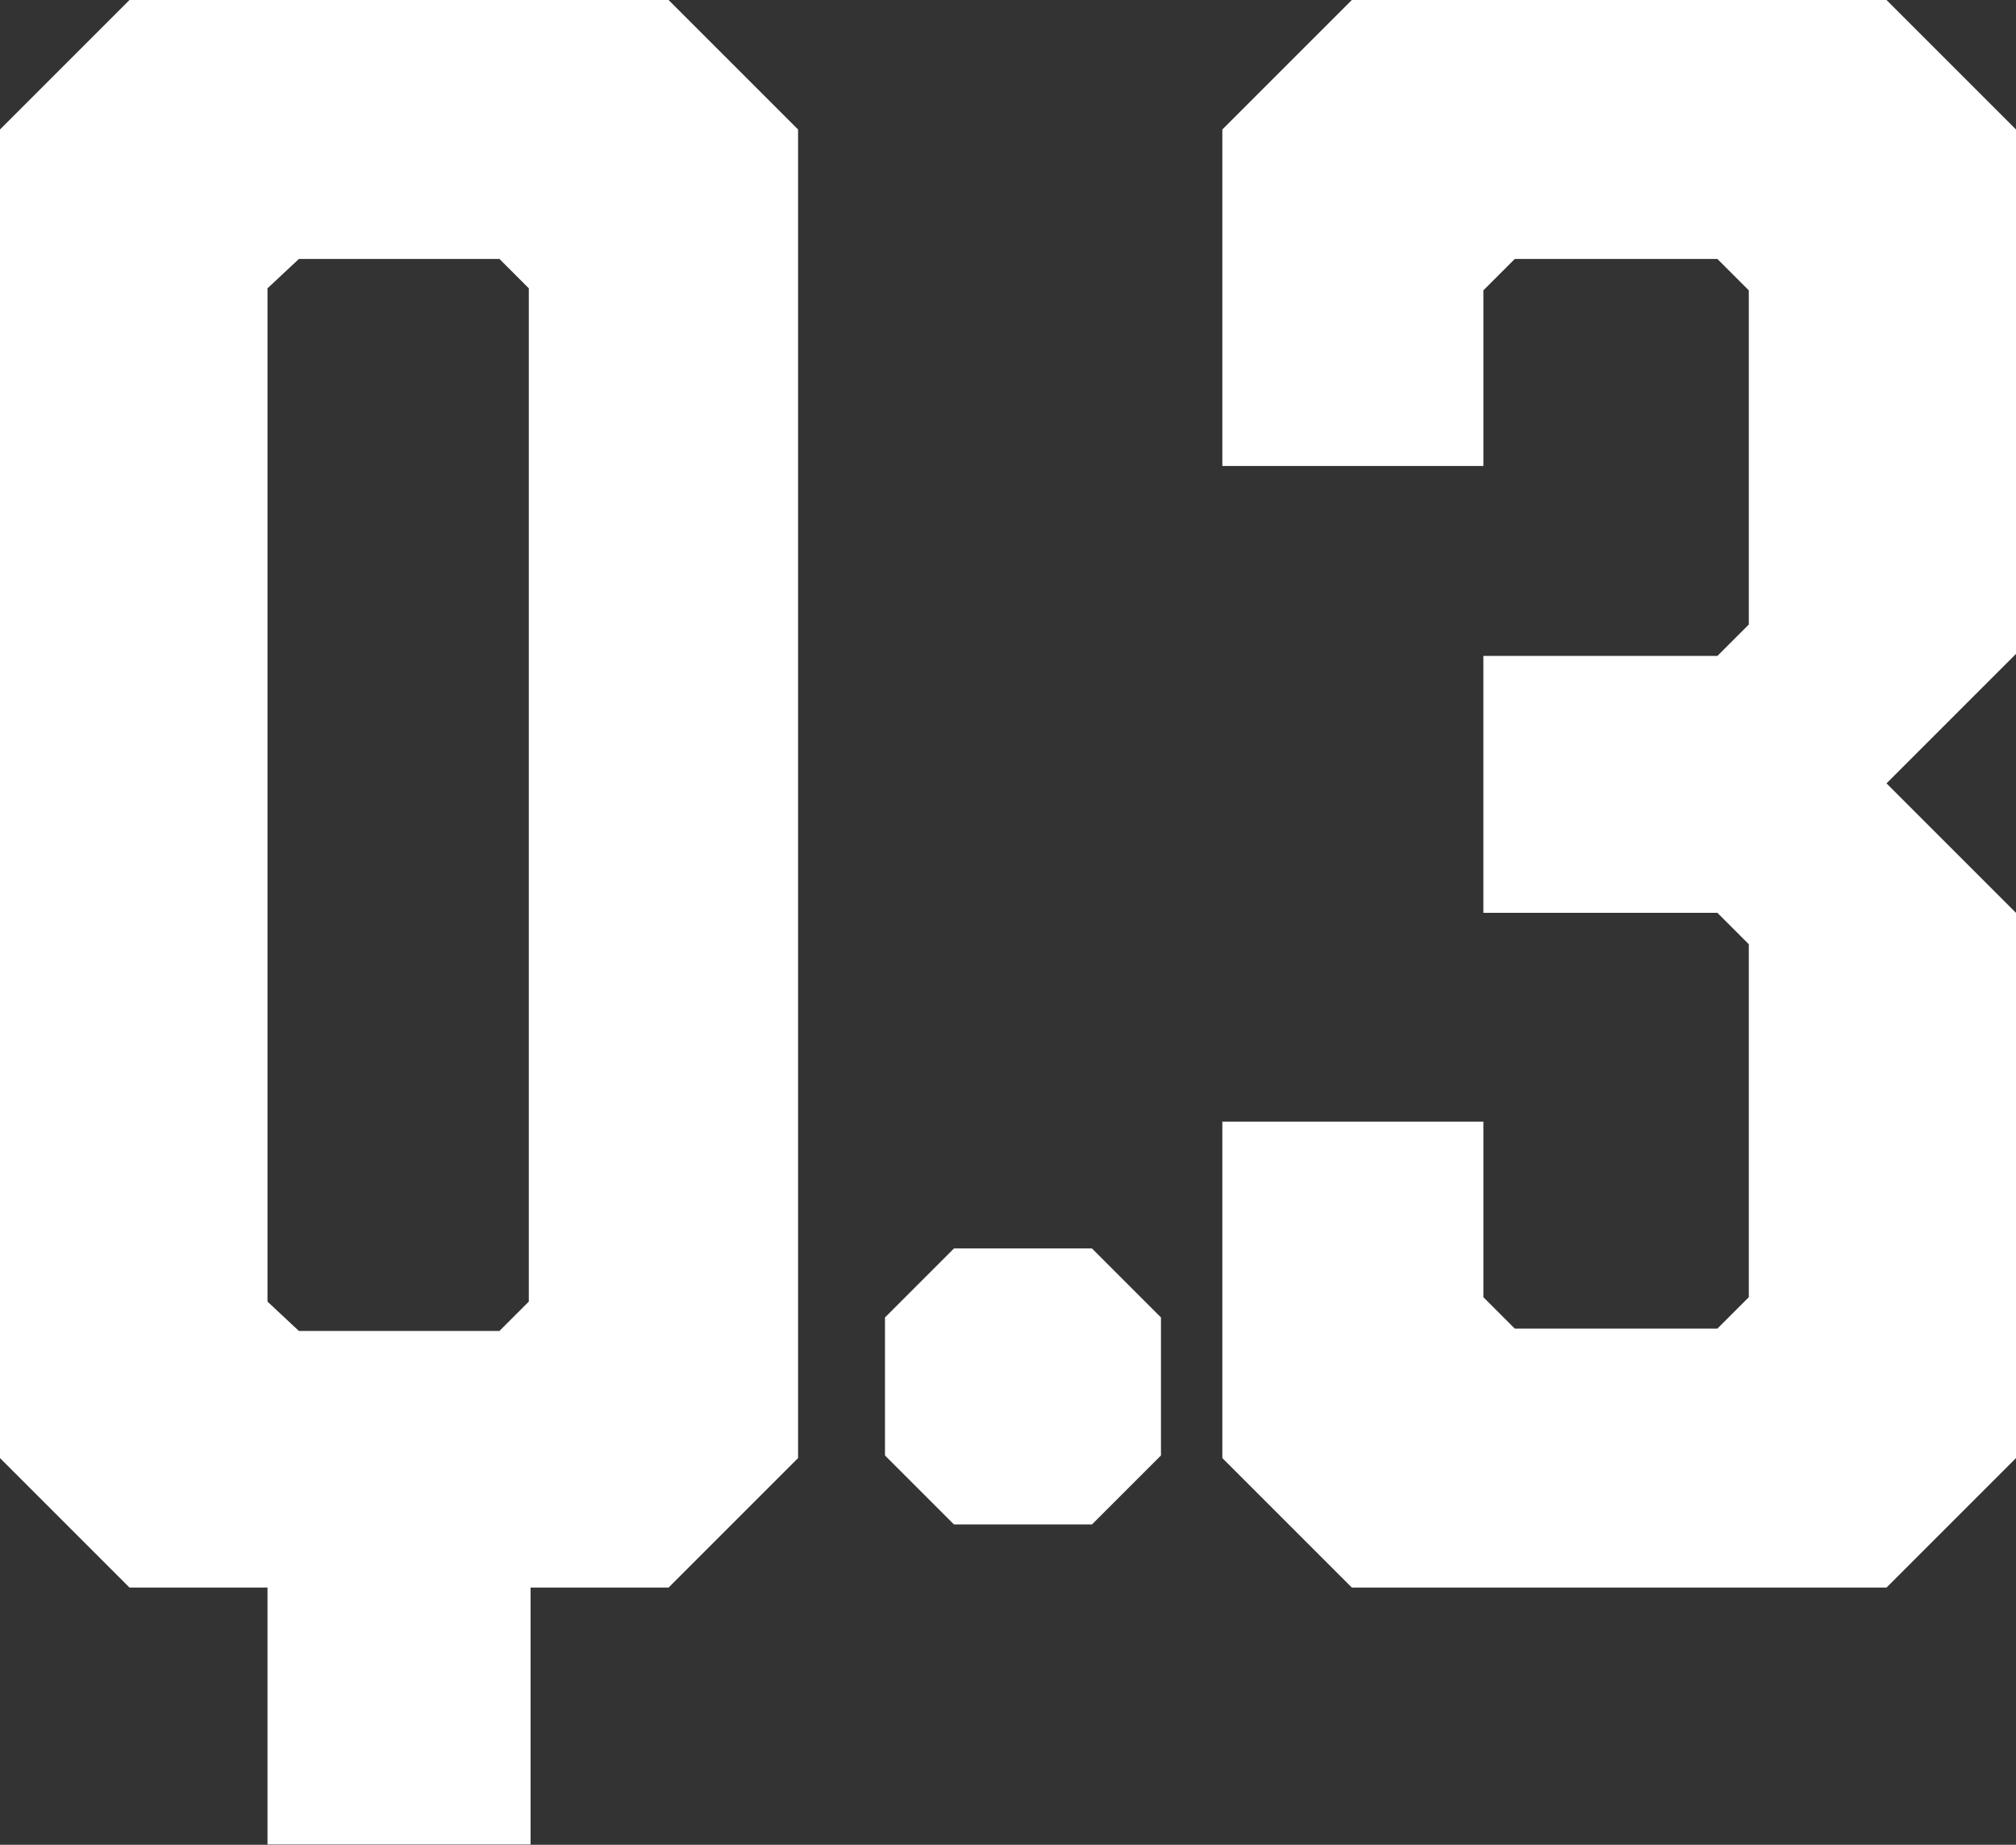
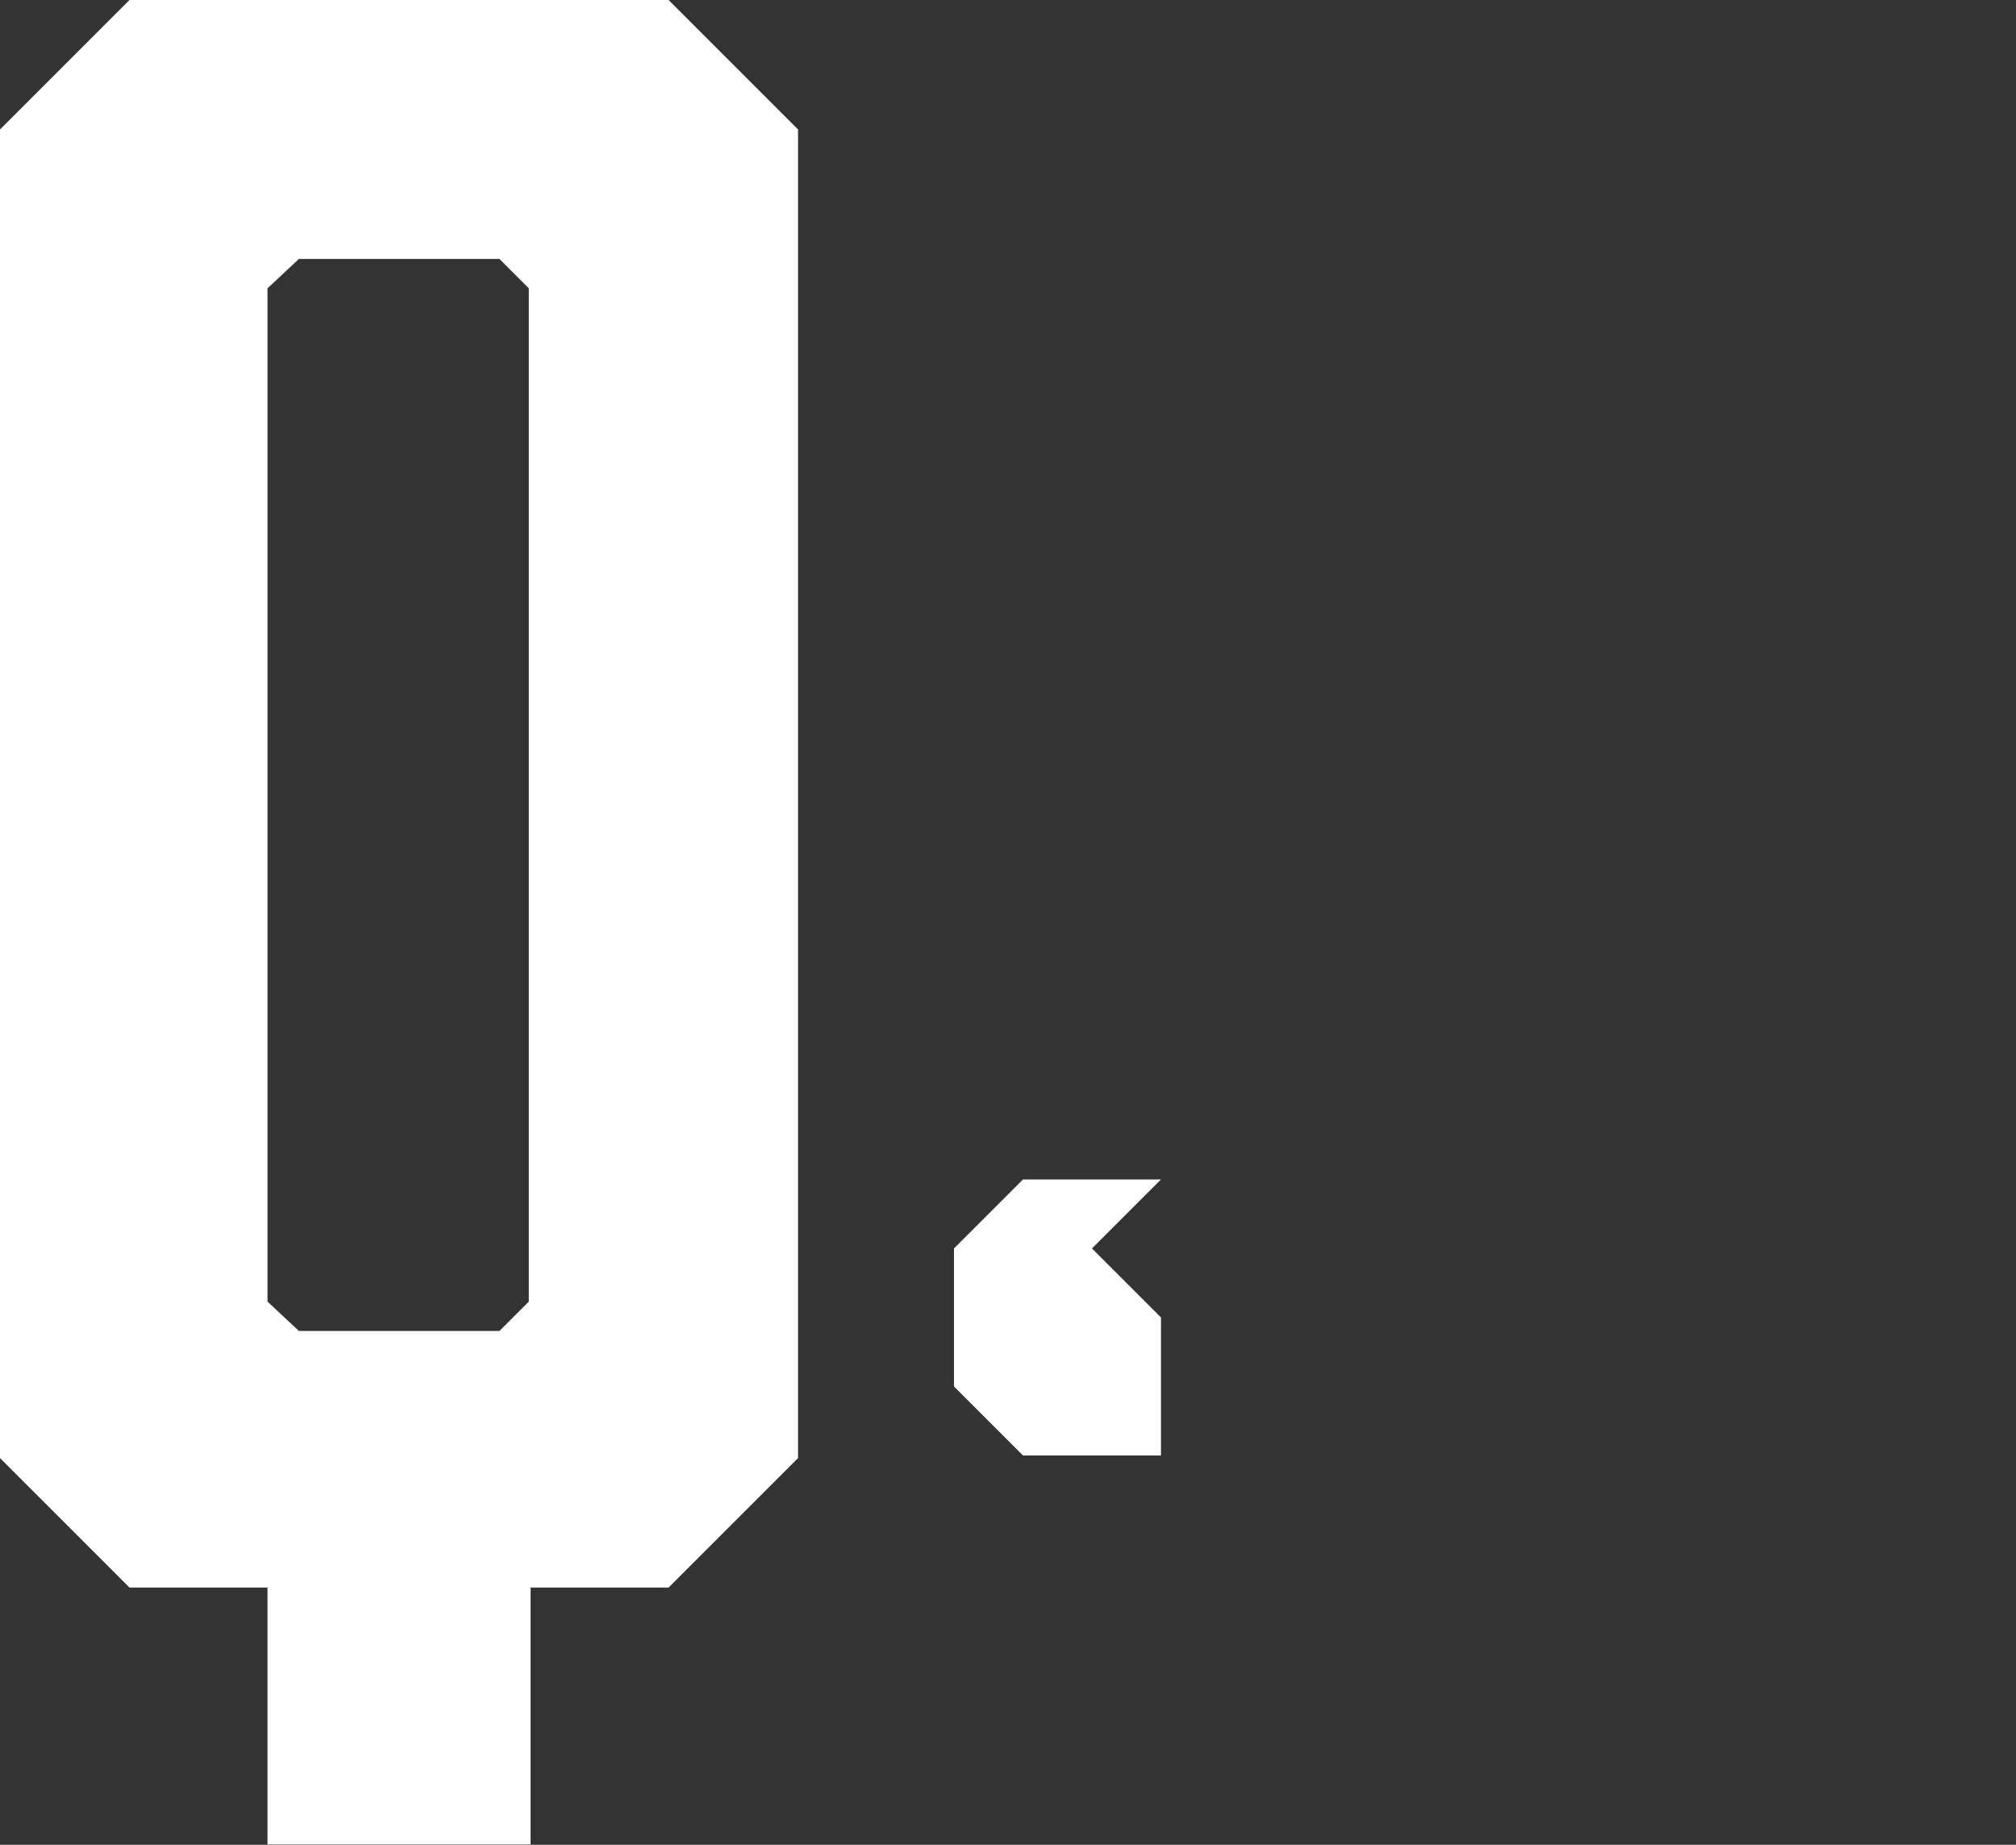
<svg xmlns="http://www.w3.org/2000/svg" id="_レイヤー_2" data-name="レイヤー 2" viewBox="0 0 68.66 62.83">
  <rect x="0" y="0" width="68.66" height="62.83" fill="#333333" stroke="none" />
  <defs>
    <style>
      .cls-1 {
        fill: #fff;
      }
    </style>
  </defs>
  <g id="_レイヤー_4" data-name="レイヤー 4">
    <g>
      <path class="cls-1" d="m27.18,4.41v45.25l-4.41,4.41h-4.7v8.75h-8.96v-8.75h-4.7l-4.41-4.41V4.41L4.41,0h18.36l4.41,4.41Zm-10.17,4.41h-6.83l-1.07,1v34.51l1.07,1h6.83l1-1V9.82l-1-1Z" />
-       <path class="cls-1" d="m37.19,42.52l2.35,2.35v4.7l-2.35,2.35h-4.7l-2.35-2.35v-4.7l2.35-2.35h4.7Z" />
-       <path class="cls-1" d="m68.66,4.41v17.86l-4.41,4.41,4.41,4.41v18.57l-4.41,4.41h-18.21l-4.41-4.41v-11.46h8.89v5.98l1.07,1.07h6.9l1.07-1.07v-12.02l-1.07-1.07h-7.97v-8.75h7.97l1.07-1.07v-11.38l-1.07-1.07h-6.9l-1.07,1.07v5.98h-8.89V4.41l4.41-4.41h18.21l4.41,4.41Z" />
+       <path class="cls-1" d="m37.19,42.52l2.35,2.35v4.7h-4.7l-2.35-2.35v-4.7l2.35-2.35h4.7Z" />
    </g>
  </g>
</svg>